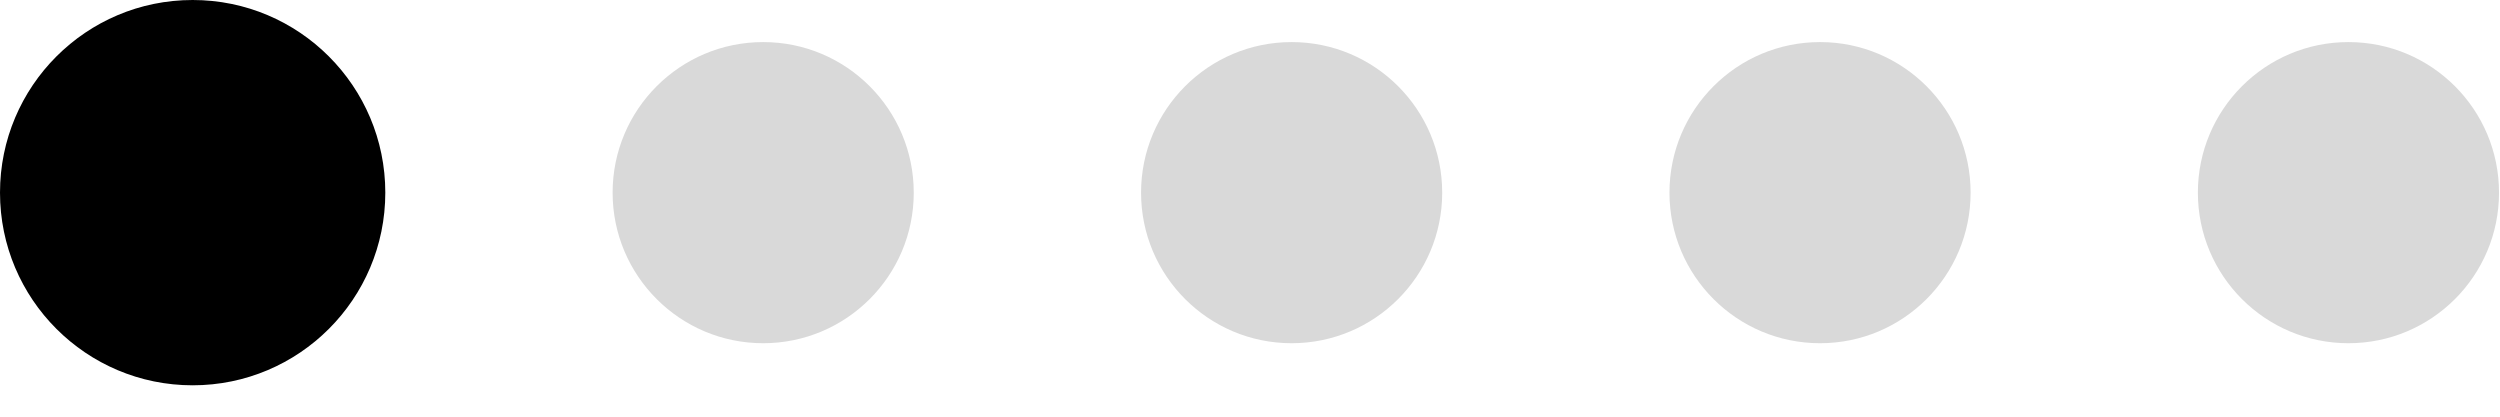
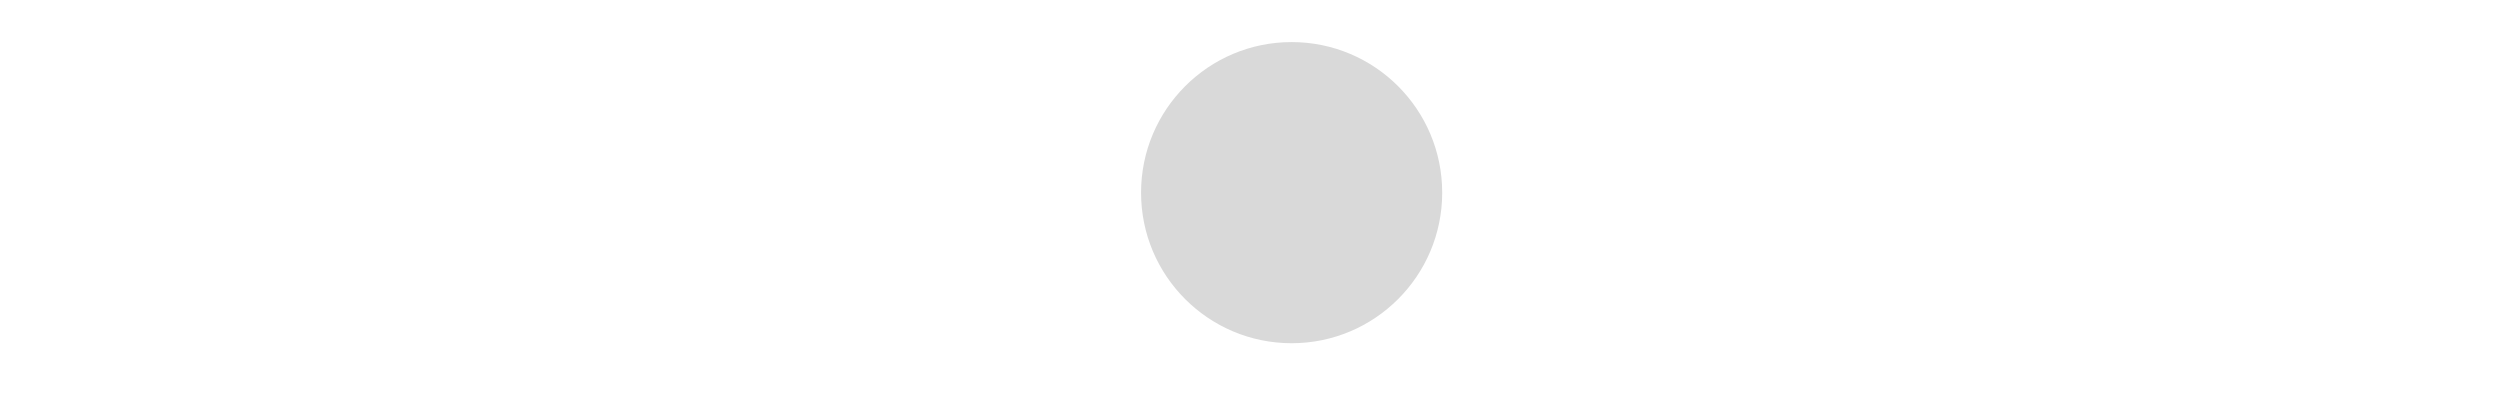
<svg xmlns="http://www.w3.org/2000/svg" fill="none" height="100%" overflow="visible" preserveAspectRatio="none" style="display: block;" viewBox="0 0 66 11" width="100%">
  <g id="Frame 112">
-     <circle cx="5.086" cy="5.086" fill="black" id="Ellipse 3" r="5.086" />
-     <circle cx="20.148" cy="5.086" fill="#D9D9D9" id="Ellipse 4" r="3.975" />
    <circle cx="34.099" cy="5.086" fill="#D9D9D9" id="Ellipse 5" r="3.975" />
-     <circle cx="48.049" cy="5.086" fill="#D9D9D9" id="Ellipse 6" r="3.975" />
-     <circle cx="61.999" cy="5.086" fill="#D9D9D9" id="Ellipse 7" r="3.975" />
  </g>
</svg>